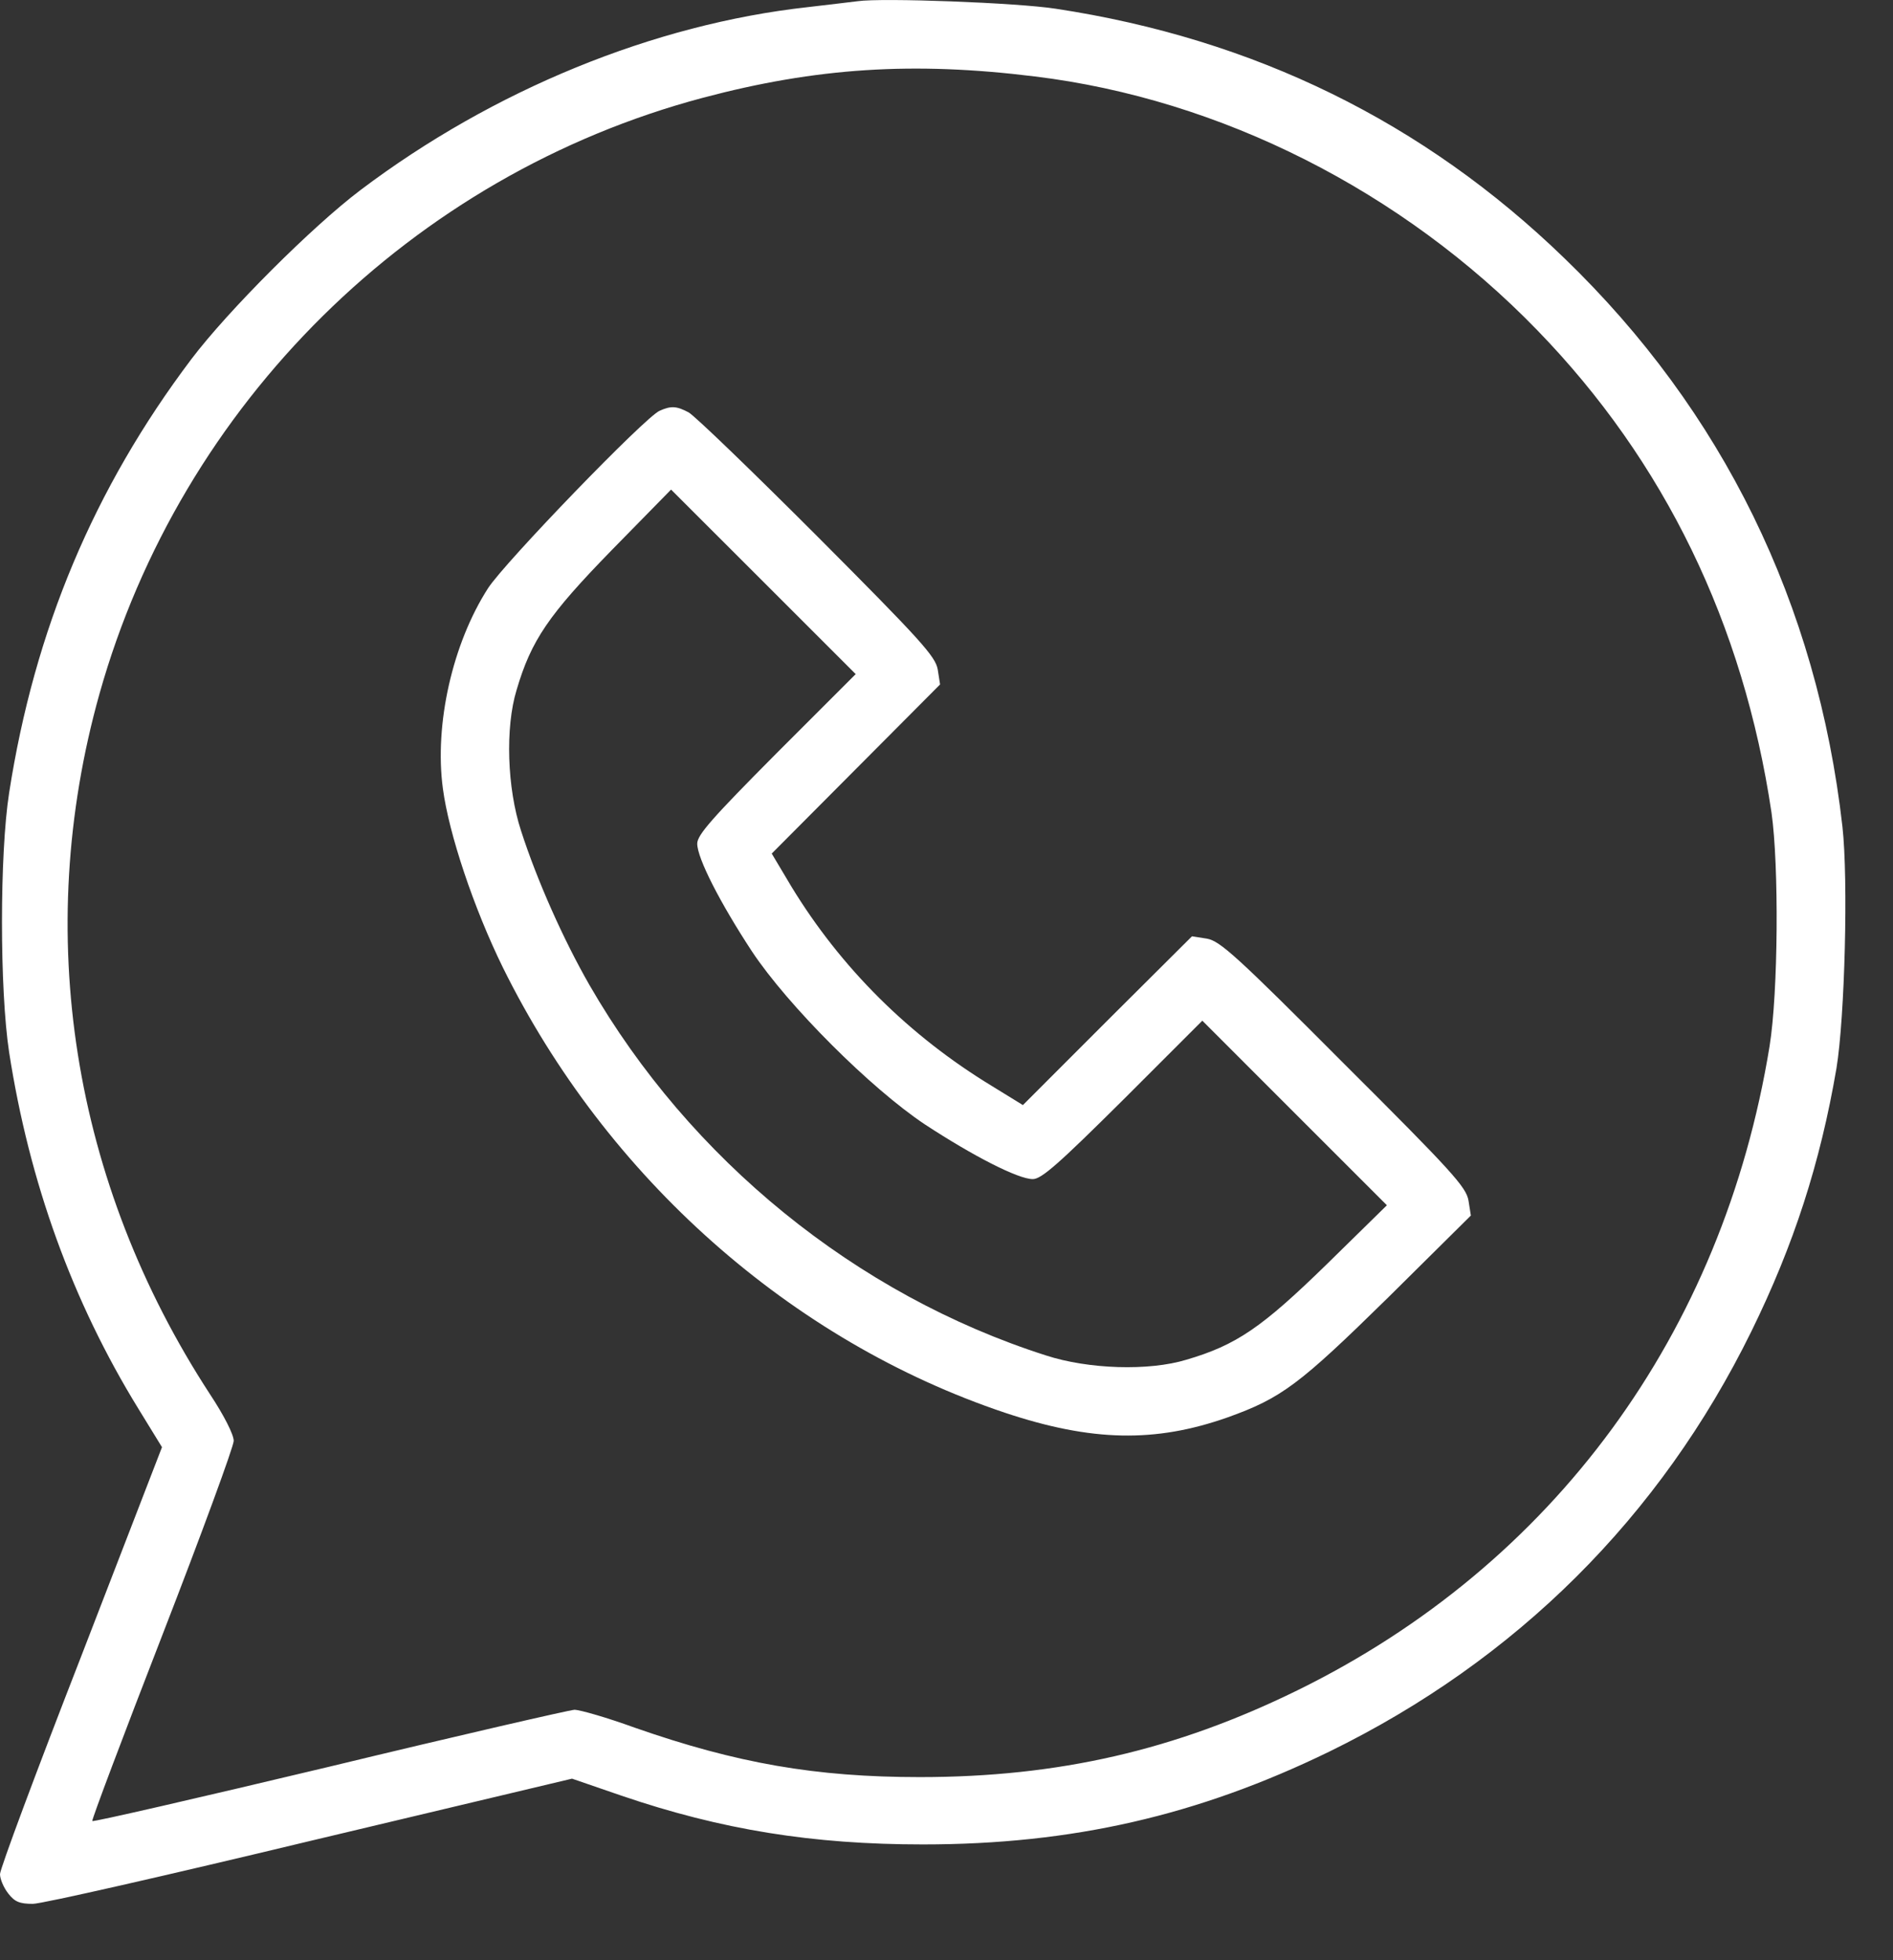
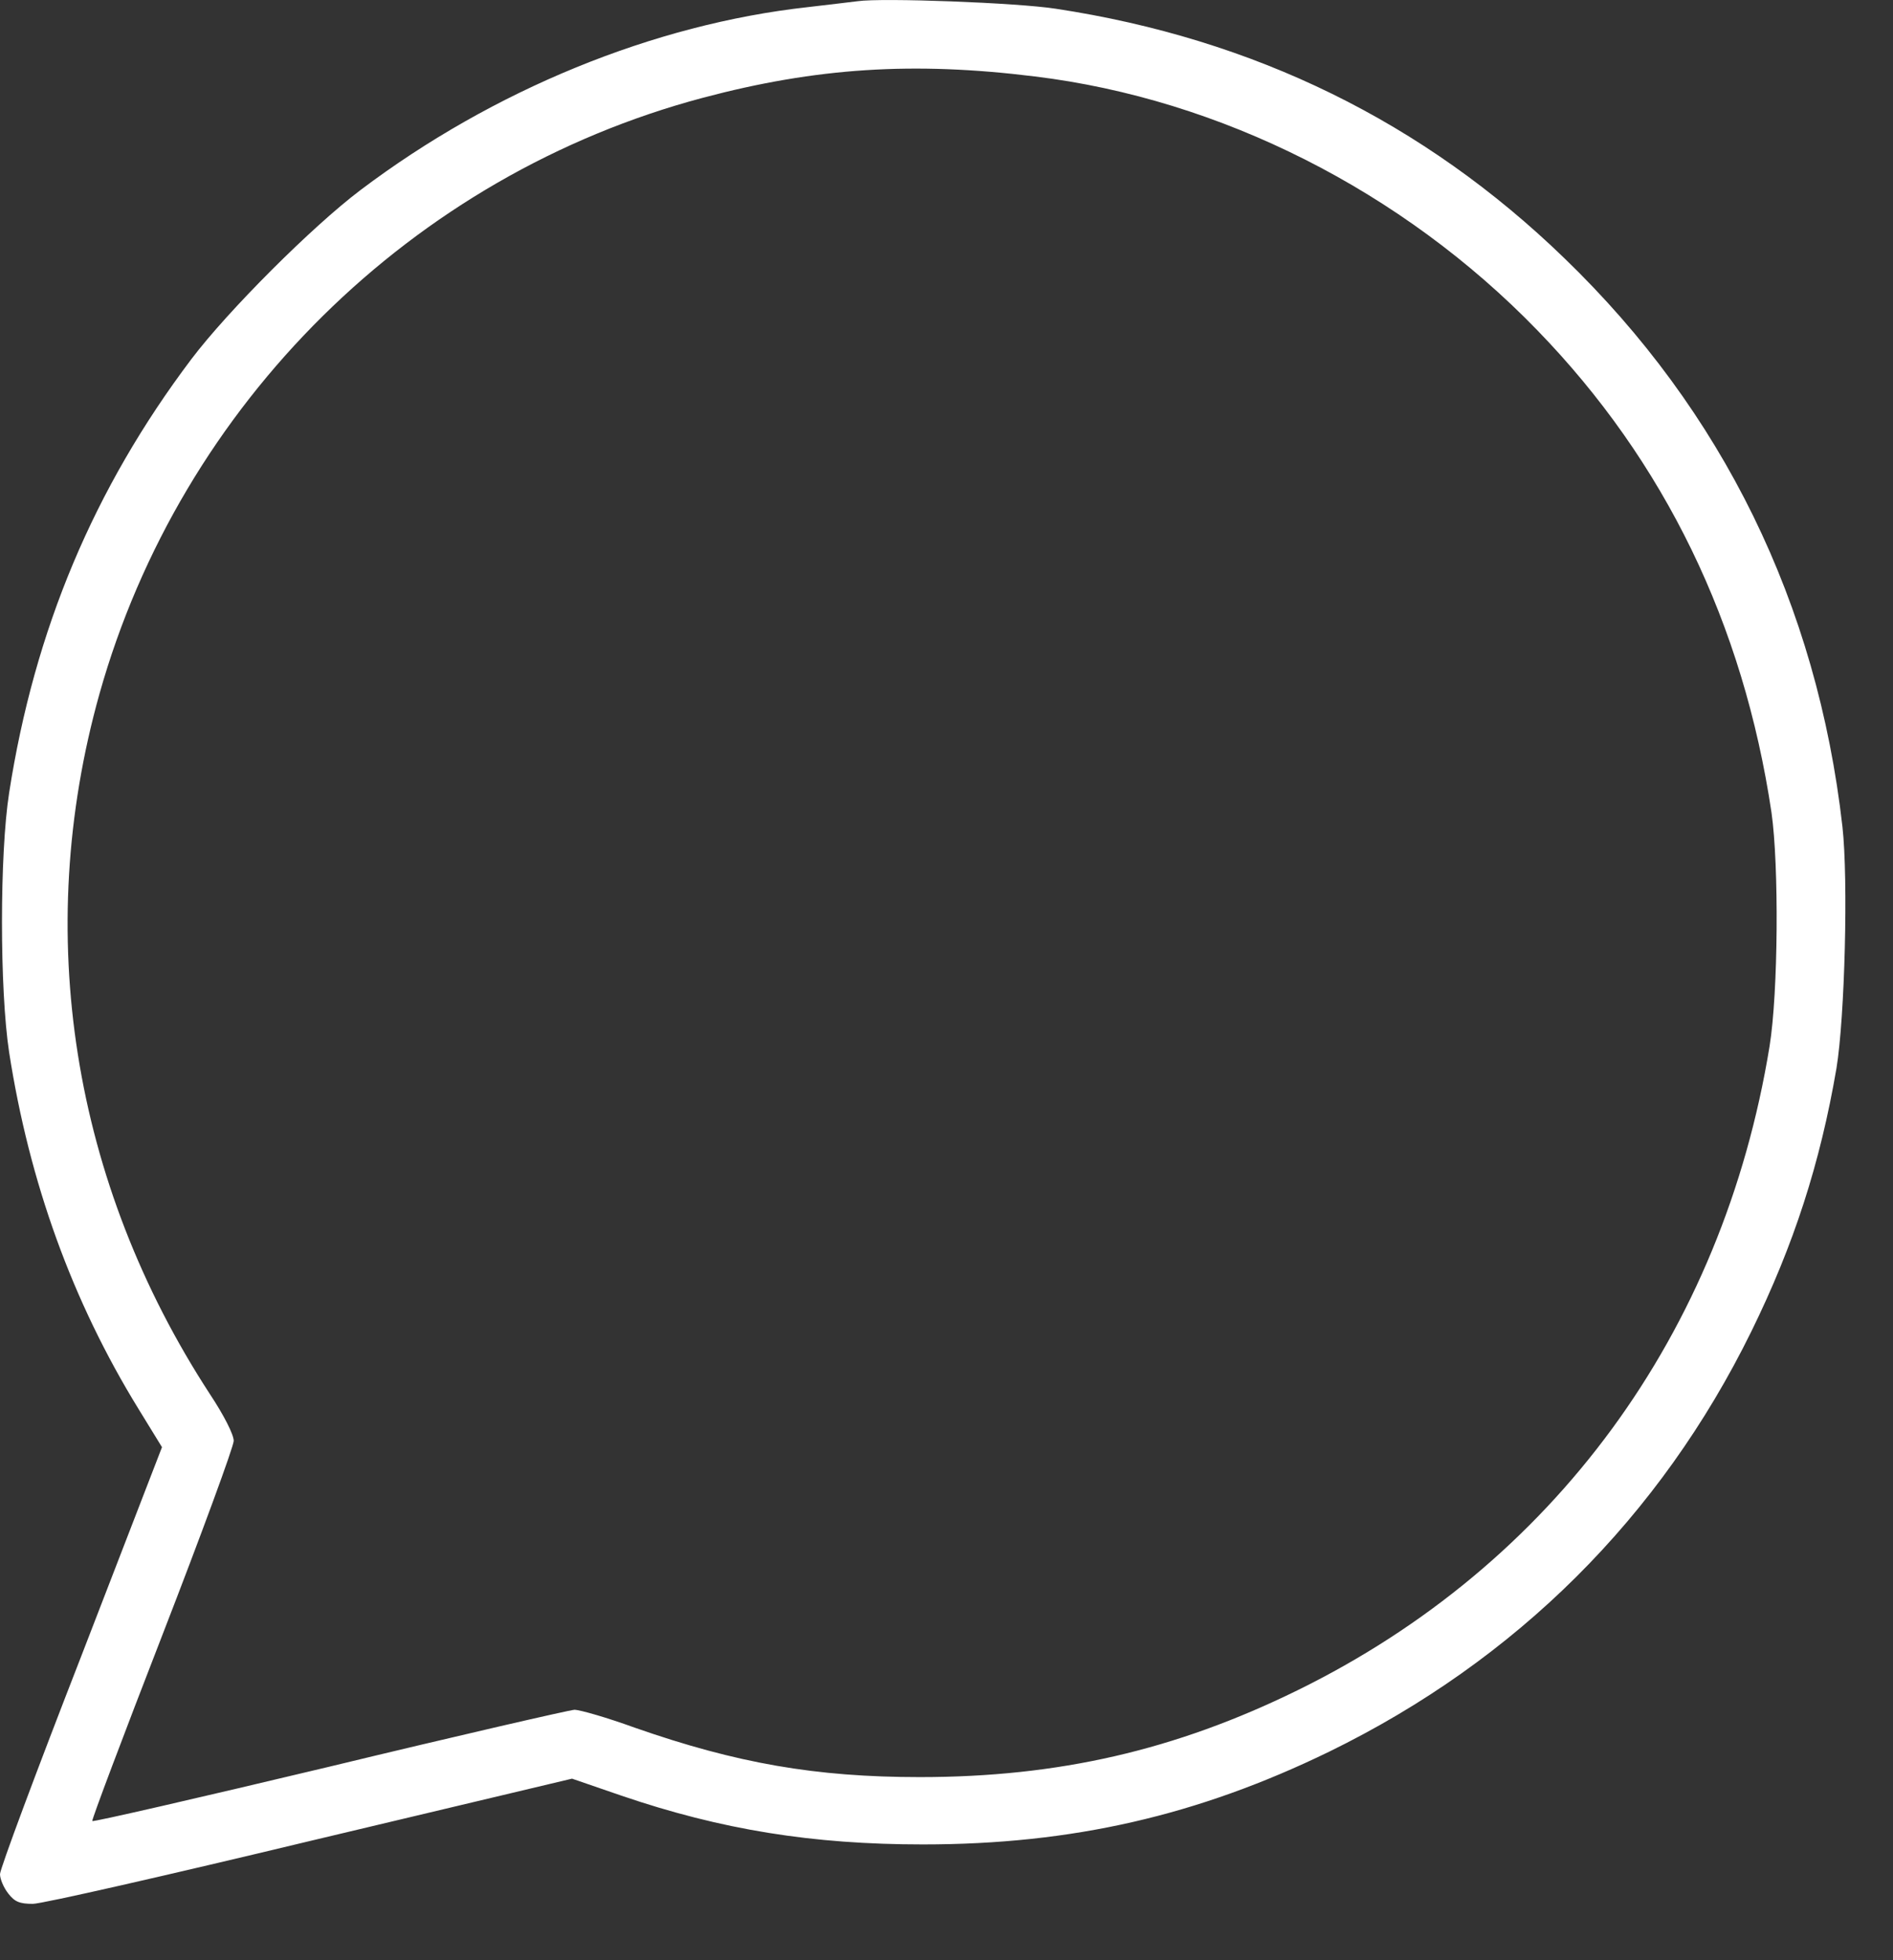
<svg xmlns="http://www.w3.org/2000/svg" width="28" height="29" viewBox="0 0 28 29" fill="none">
  <rect x="0" y="0" width="28" height="29" fill="#333333" stroke="none" />
  <path d="M12.685 0.018C12.592 0.029 12.258 0.07 11.953 0.105C9.668 0.357 7.295 1.33 5.332 2.812C4.617 3.352 3.369 4.6 2.83 5.314C1.389 7.225 0.51 9.316 0.135 11.73C-0.006 12.633 -0.006 14.643 0.135 15.568C0.434 17.49 1.066 19.248 2.051 20.848L2.396 21.41L1.201 24.504C0.539 26.203 0 27.65 0 27.727C0 27.797 0.053 27.926 0.123 28.014C0.217 28.137 0.293 28.166 0.486 28.166C0.621 28.166 2.473 27.744 4.594 27.234L8.461 26.314L9.193 26.566C10.67 27.07 12.018 27.287 13.652 27.287C15.861 27.287 17.719 26.859 19.658 25.916C22.43 24.562 24.557 22.441 25.904 19.699C26.531 18.422 26.924 17.209 27.164 15.803C27.287 15.053 27.34 13.014 27.252 12.229C26.877 8.93 25.482 6.082 23.139 3.82C21.059 1.805 18.551 0.574 15.615 0.129C15.053 0.041 13.049 -0.035 12.685 0.018ZM15.305 1.131C18.053 1.465 20.742 2.824 22.74 4.887C24.621 6.826 25.787 9.229 26.203 12.023C26.314 12.803 26.303 14.684 26.174 15.48C25.482 19.729 22.975 23.15 19.189 25.008C17.385 25.893 15.656 26.291 13.605 26.291C12.065 26.291 10.893 26.086 9.387 25.559C8.982 25.412 8.578 25.295 8.496 25.295C8.414 25.301 6.779 25.676 4.863 26.139C2.947 26.596 1.371 26.959 1.365 26.941C1.354 26.924 1.822 25.682 2.402 24.188C2.982 22.693 3.457 21.398 3.457 21.316C3.457 21.223 3.311 20.936 3.105 20.625C1.066 17.496 0.48 13.805 1.471 10.266C2.678 5.971 6.1 2.59 10.395 1.447C12.07 1.002 13.506 0.908 15.305 1.131Z" fill="white" />
-   <path d="M9.757 6.077C9.546 6.165 7.465 8.321 7.219 8.702C6.692 9.522 6.423 10.718 6.551 11.667C6.639 12.335 7.008 13.436 7.436 14.309C8.971 17.421 11.702 19.841 14.866 20.901C16.149 21.329 17.087 21.346 18.153 20.971C18.956 20.684 19.219 20.485 20.532 19.196L21.756 17.983L21.721 17.761C21.686 17.561 21.481 17.333 19.876 15.733C18.288 14.139 18.047 13.923 17.854 13.887L17.631 13.852L16.378 15.1L15.13 16.349L14.672 16.067C13.448 15.323 12.44 14.321 11.708 13.12L11.415 12.628L12.657 11.38L13.905 10.126L13.87 9.903C13.835 9.71 13.624 9.475 12.088 7.934C11.128 6.973 10.272 6.147 10.184 6.1C10.008 6.007 9.926 6.001 9.757 6.077ZM11.485 11.145C10.536 12.1 10.313 12.352 10.313 12.481C10.313 12.698 10.653 13.36 11.122 14.075C11.655 14.878 12.88 16.102 13.682 16.636C14.397 17.104 15.059 17.444 15.276 17.444C15.405 17.444 15.657 17.221 16.612 16.272L17.784 15.1L19.149 16.466L20.514 17.831L19.618 18.71C18.663 19.641 18.288 19.899 17.549 20.116C16.993 20.286 16.096 20.257 15.469 20.052C12.663 19.155 10.208 17.157 8.719 14.573C8.333 13.899 7.946 13.032 7.706 12.288C7.501 11.661 7.471 10.764 7.641 10.208C7.858 9.47 8.116 9.095 9.048 8.139L9.926 7.243L11.292 8.608L12.657 9.973L11.485 11.145Z" fill="white" />
</svg>